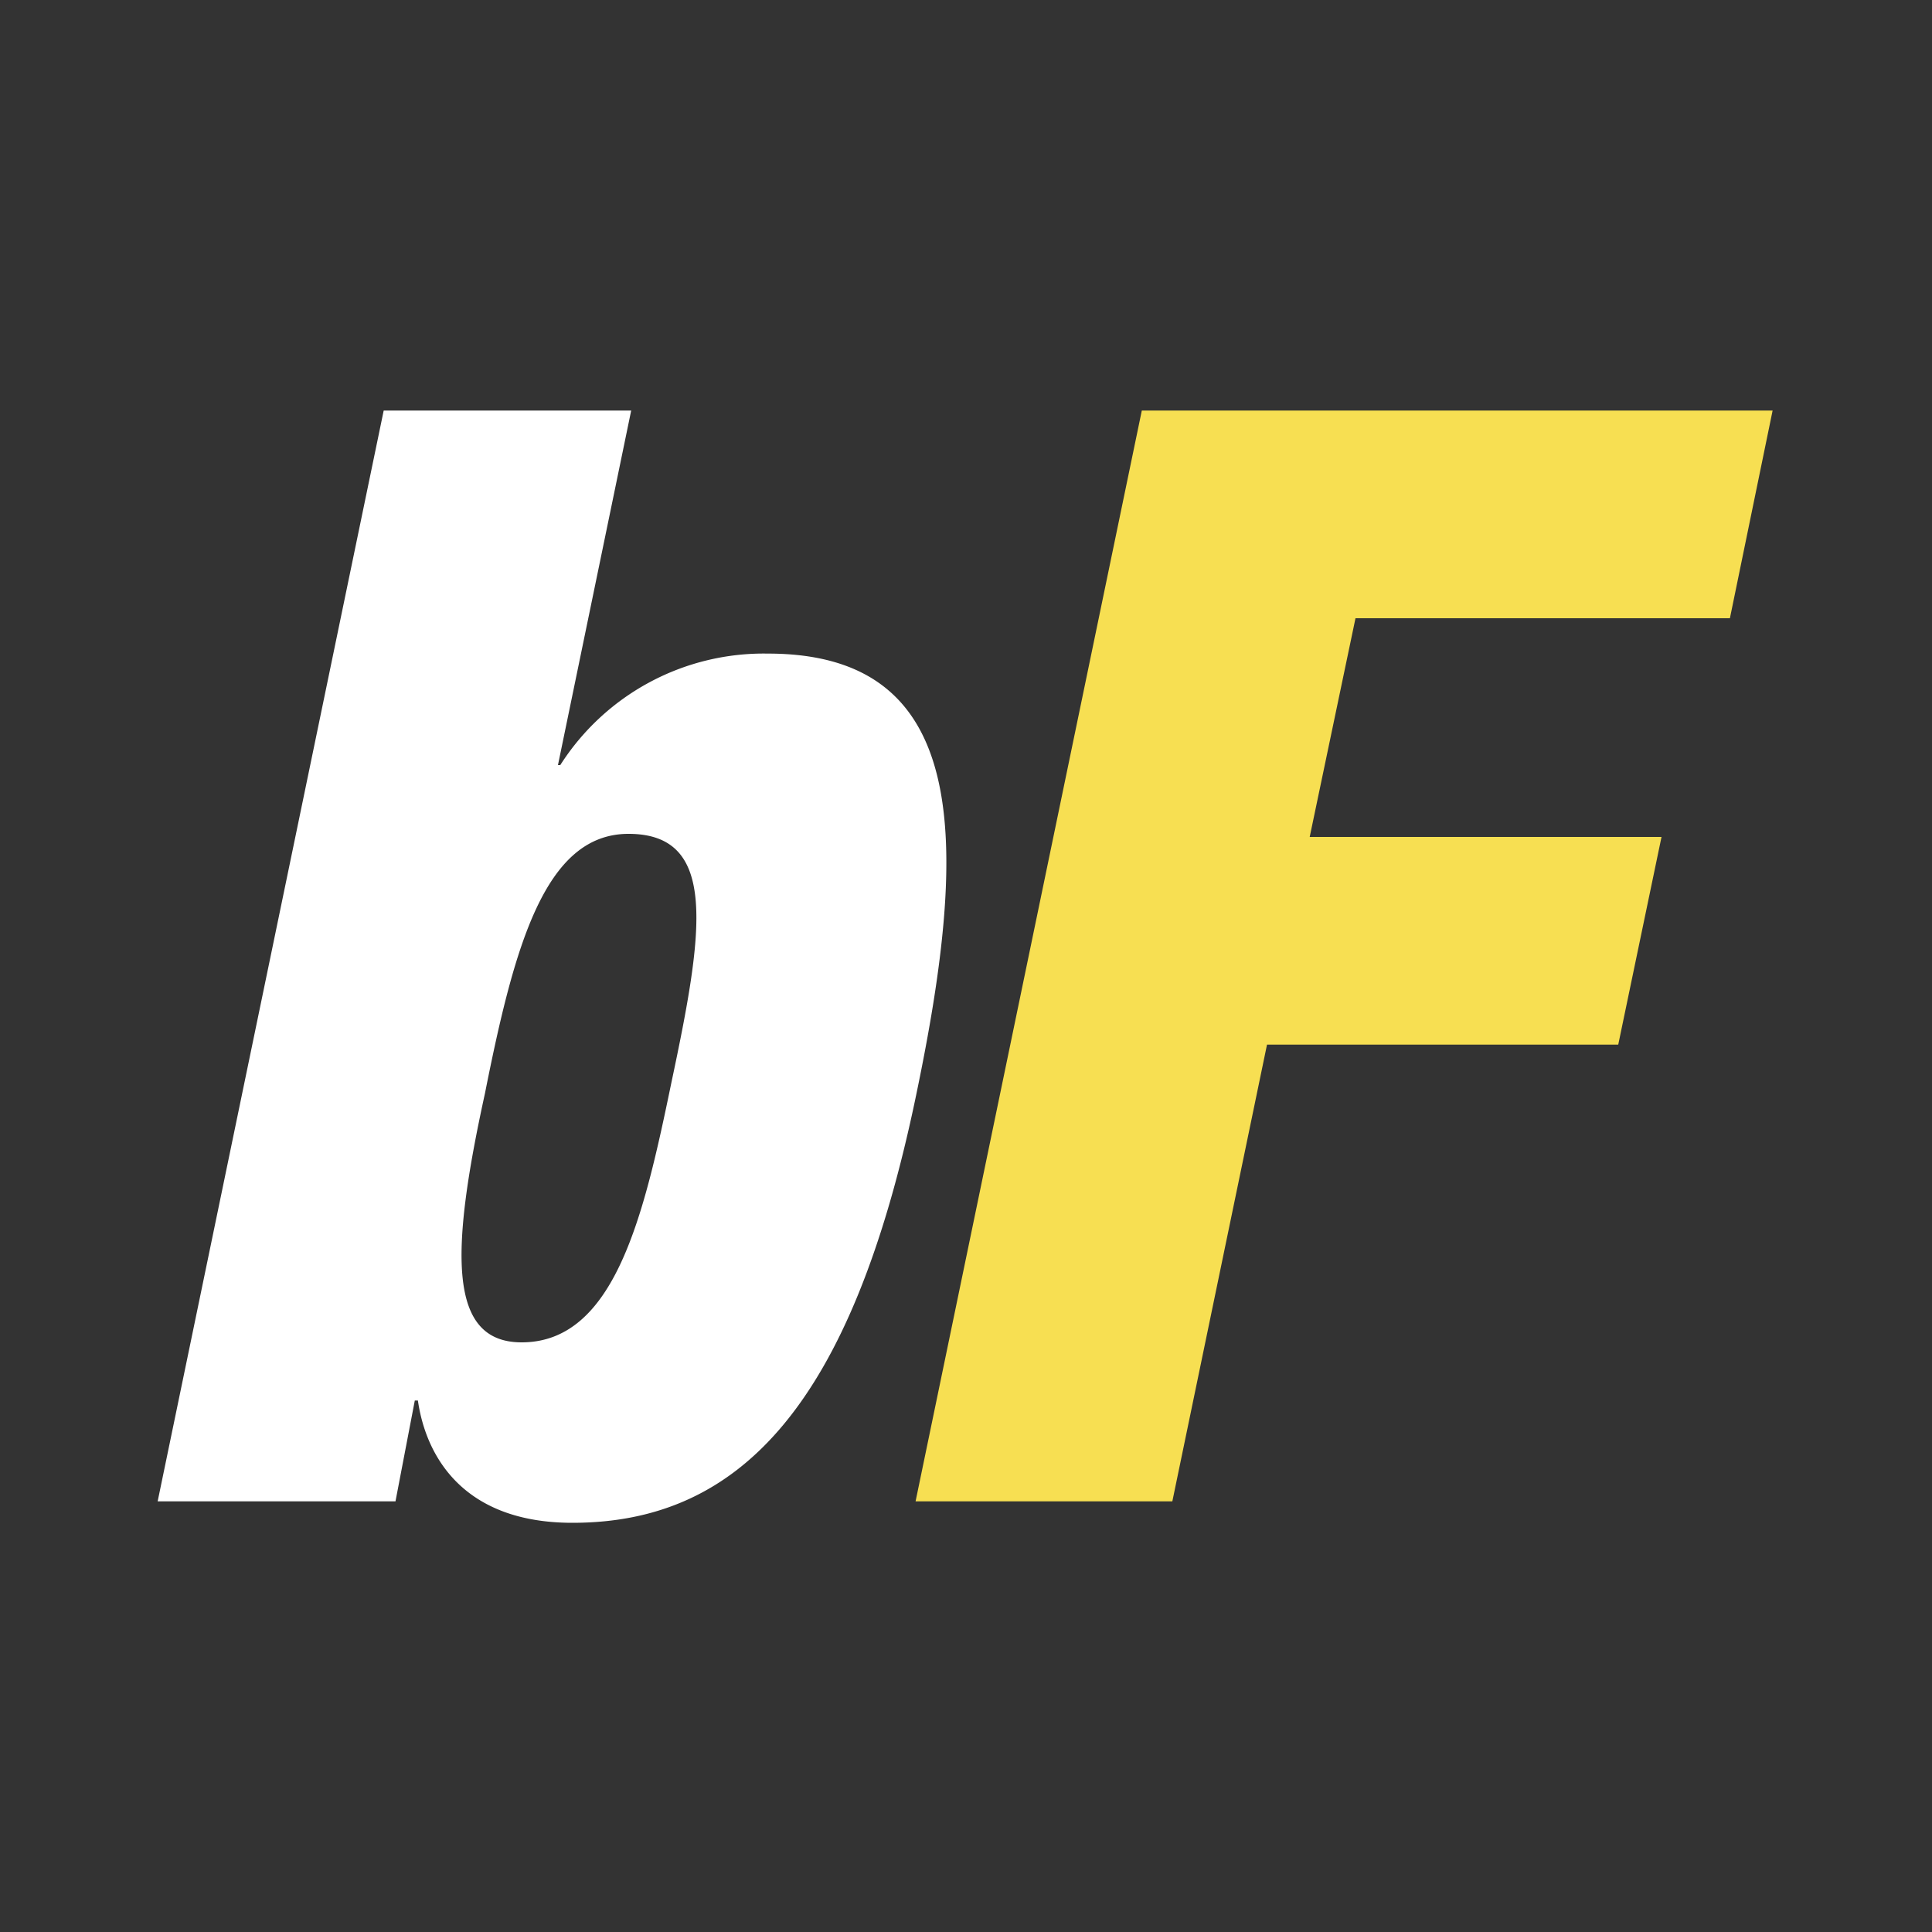
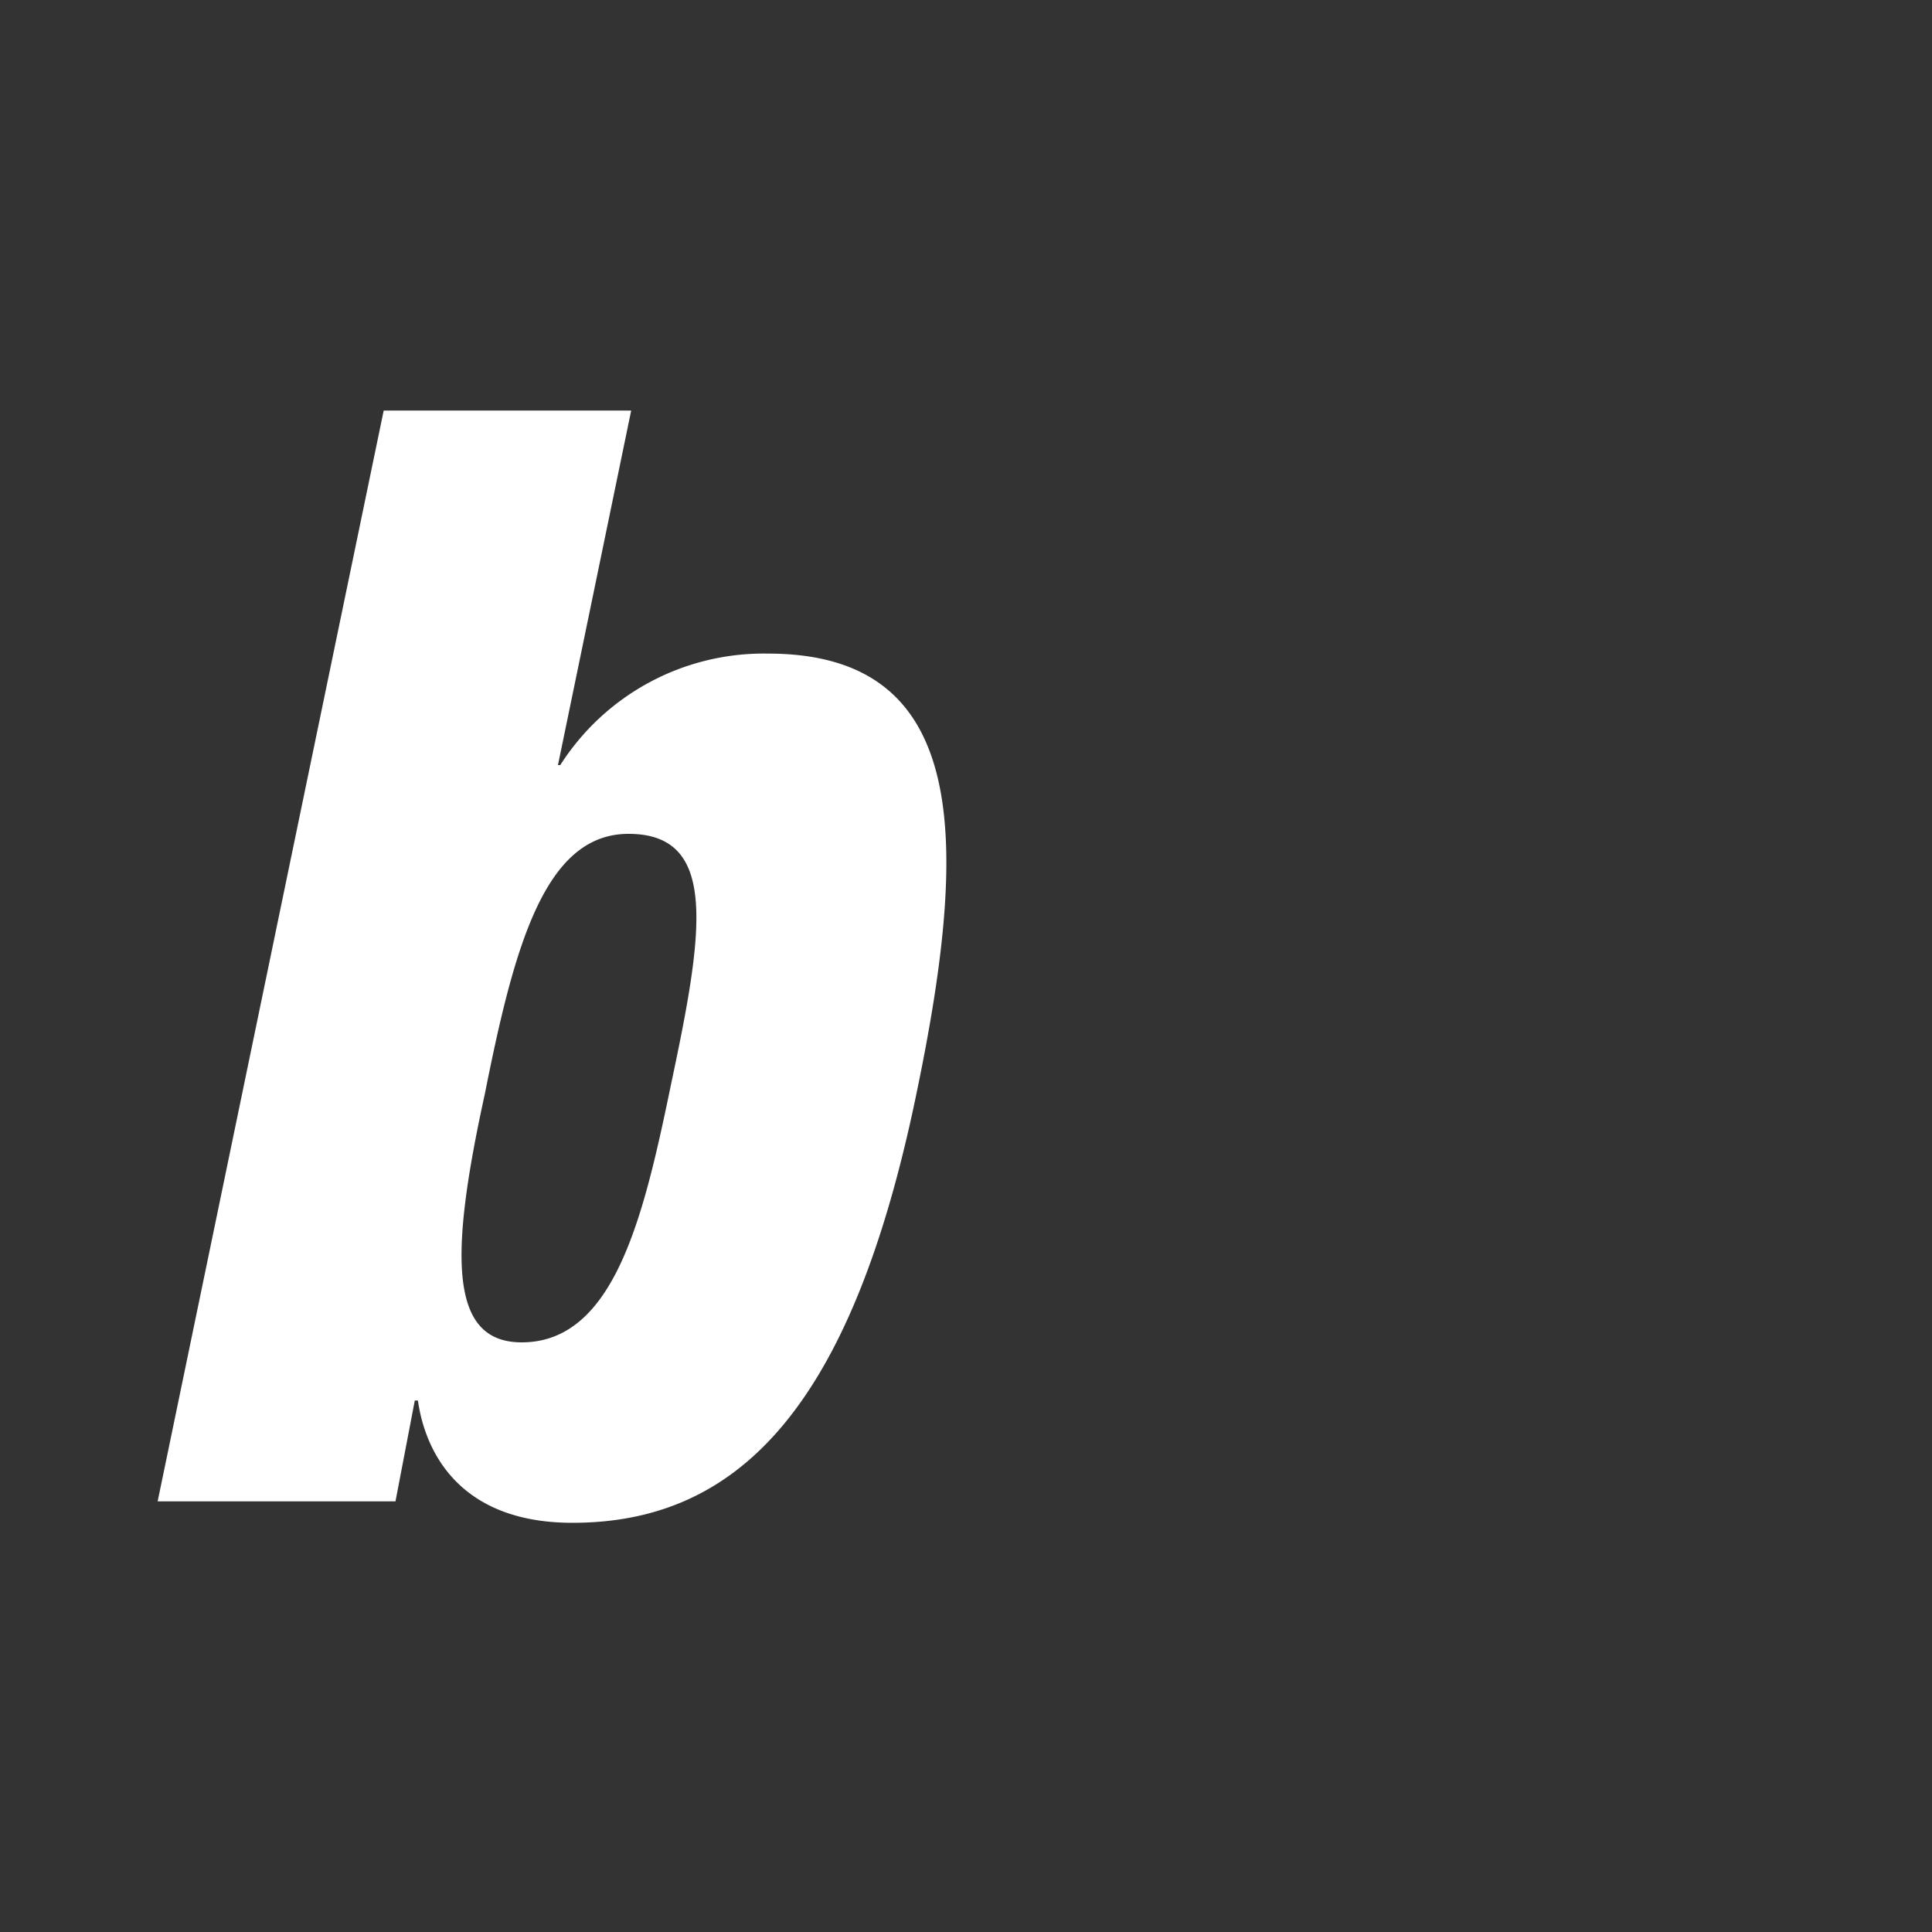
<svg xmlns="http://www.w3.org/2000/svg" id="Layer_1" data-name="Layer 1" viewBox="0 0 100 100">
  <rect x="0" y="0" width="100" height="100" fill="#333333" stroke="none" />
  <defs>
    <style>.cls-1{fill:#fff;}.cls-2{fill:#f7df52;}</style>
  </defs>
  <path class="cls-1" d="M19.86,21.25H32.67L28.88,39.6H29a12.49,12.49,0,0,1,10.75-5.77c10.44,0,10.44,9.57,7.67,22.85-3.32,16-9.09,22.14-17.79,22.14-5.69,0-7.59-3.48-8-6.33h-.16l-1,5.22H8.16ZM27,69.48c4.82,0,6.33-6.56,7.75-13.44,1.66-7.82,2.45-12.88-2.22-12.88-4.34,0-5.92,5.85-7.43,13.44-1.82,8.3-1.89,12.88,1.9,12.88Z" />
-   <path class="cls-2" d="M59.1,21.25H91.75L89.54,32H70.16L67.79,43.32H86L83.76,54.07H65.58l-4.9,23.64H47.39Z" />
</svg>